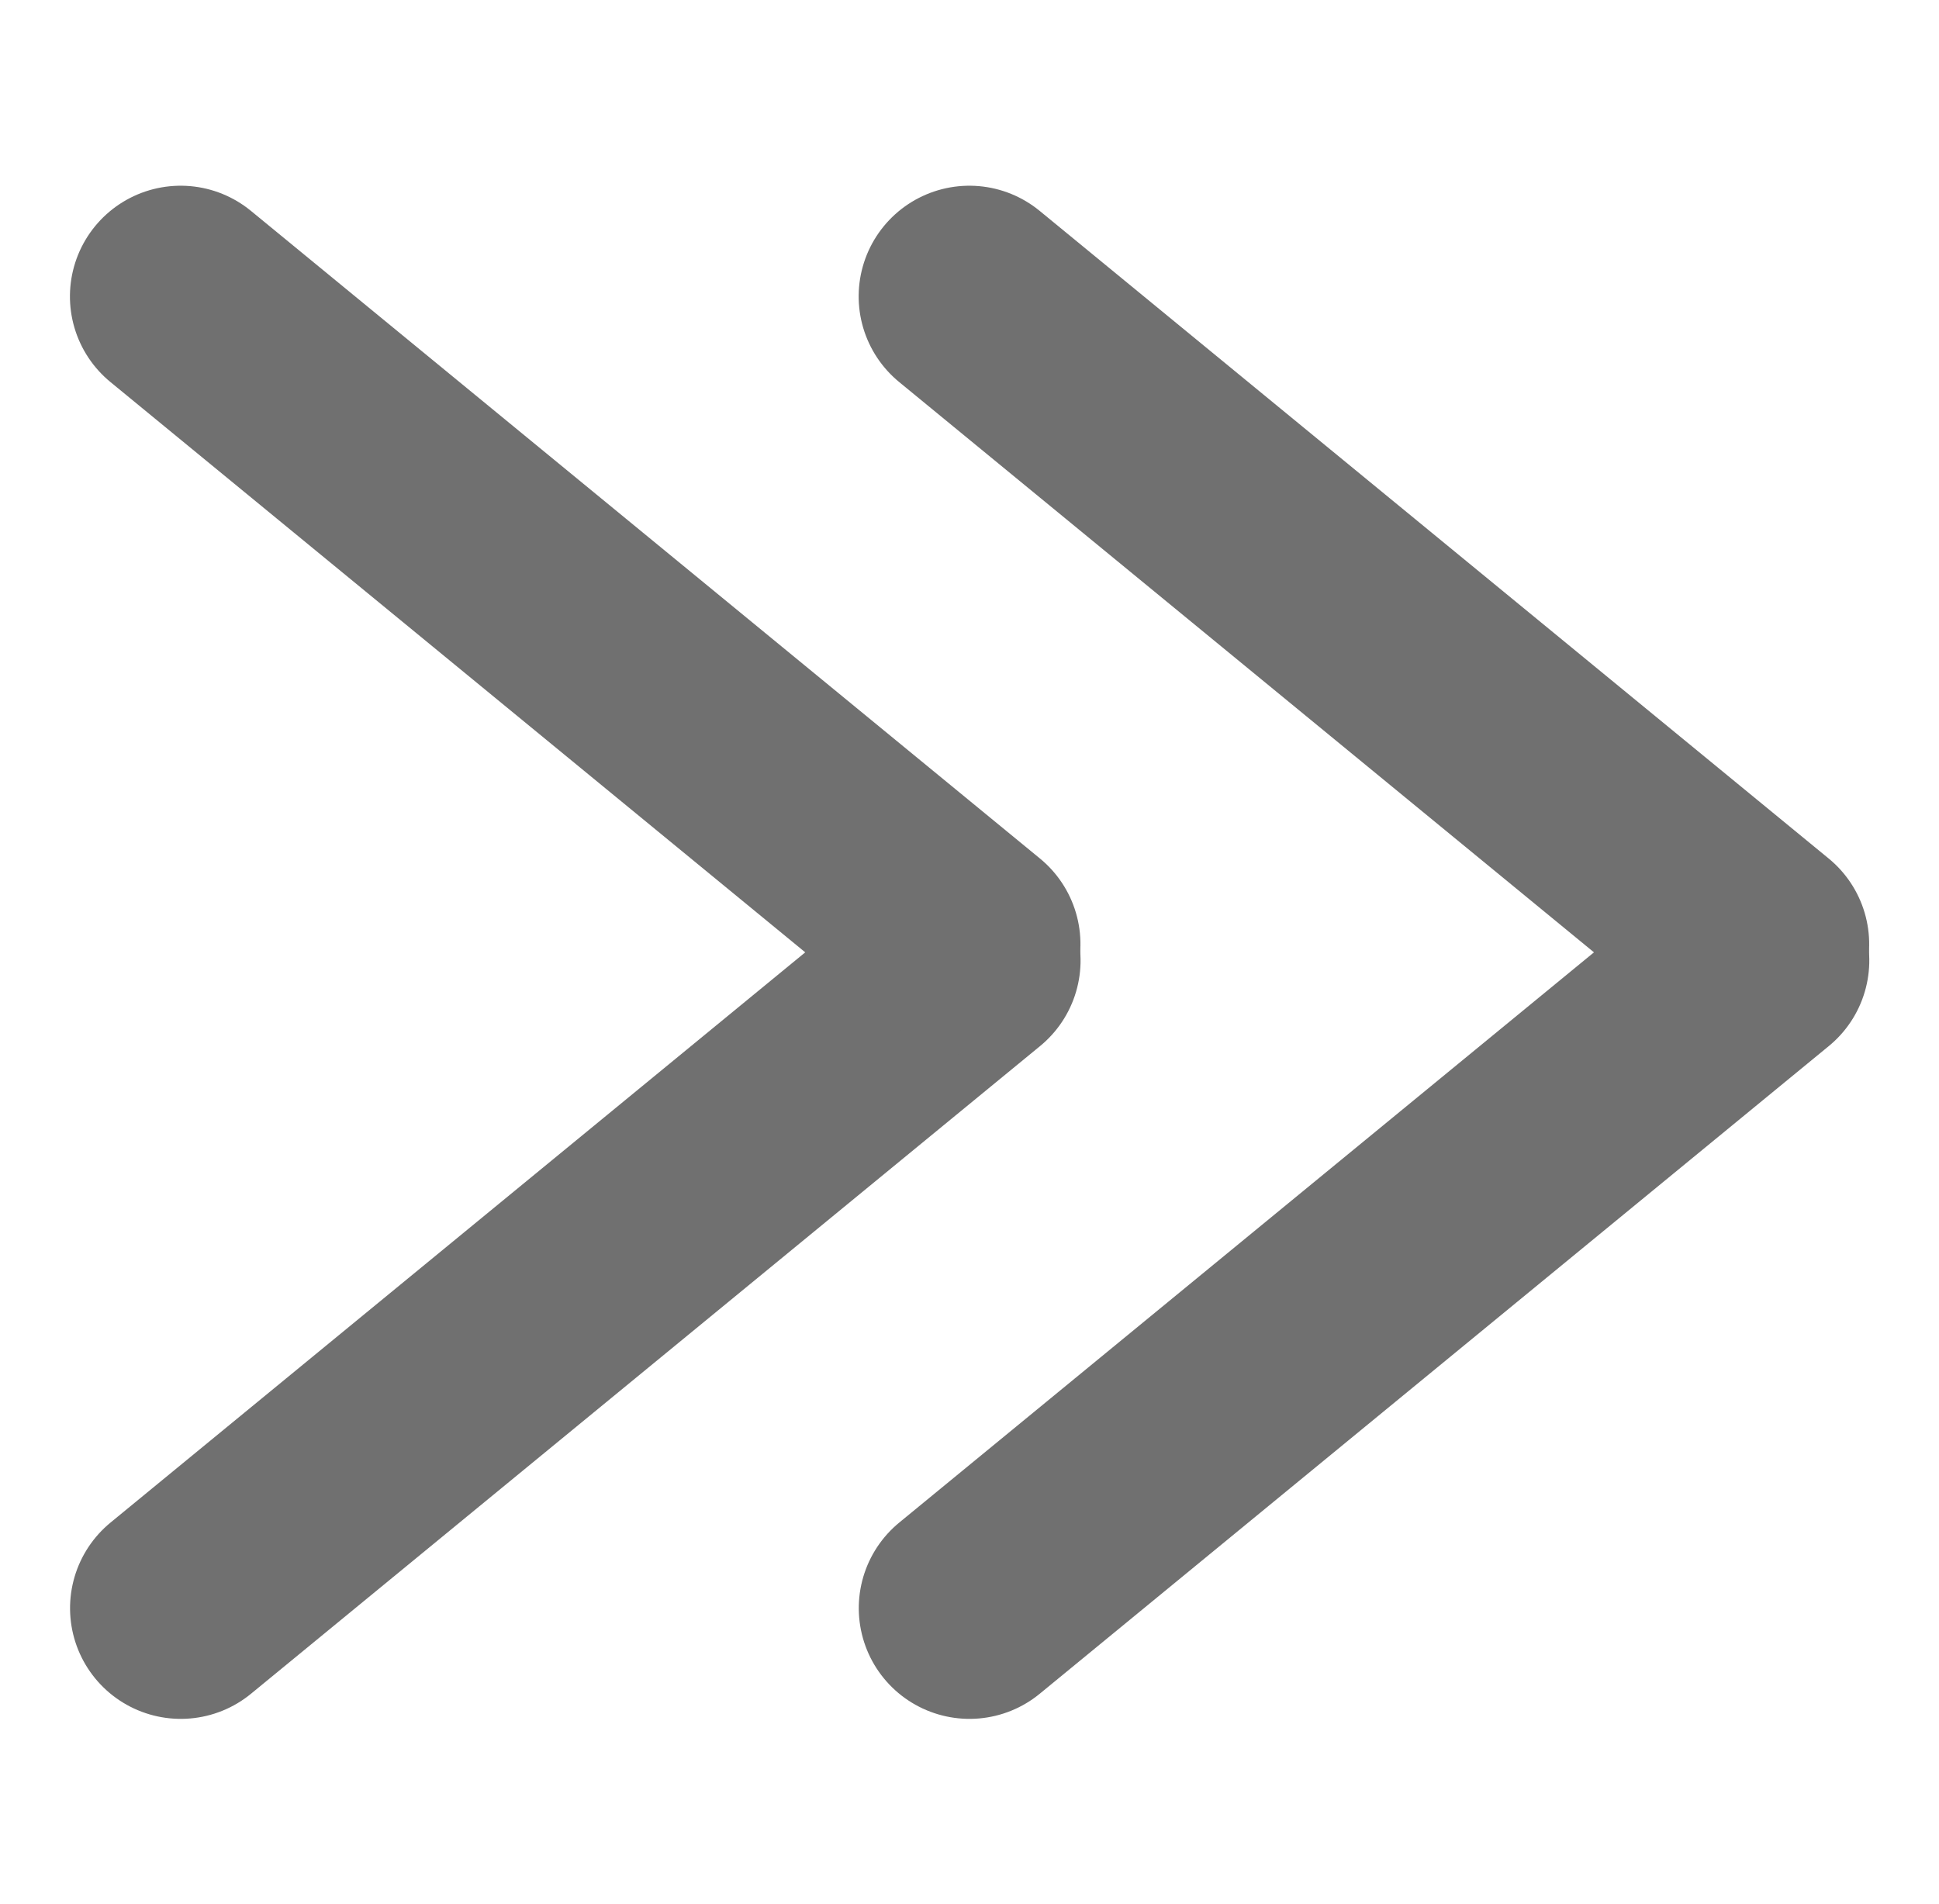
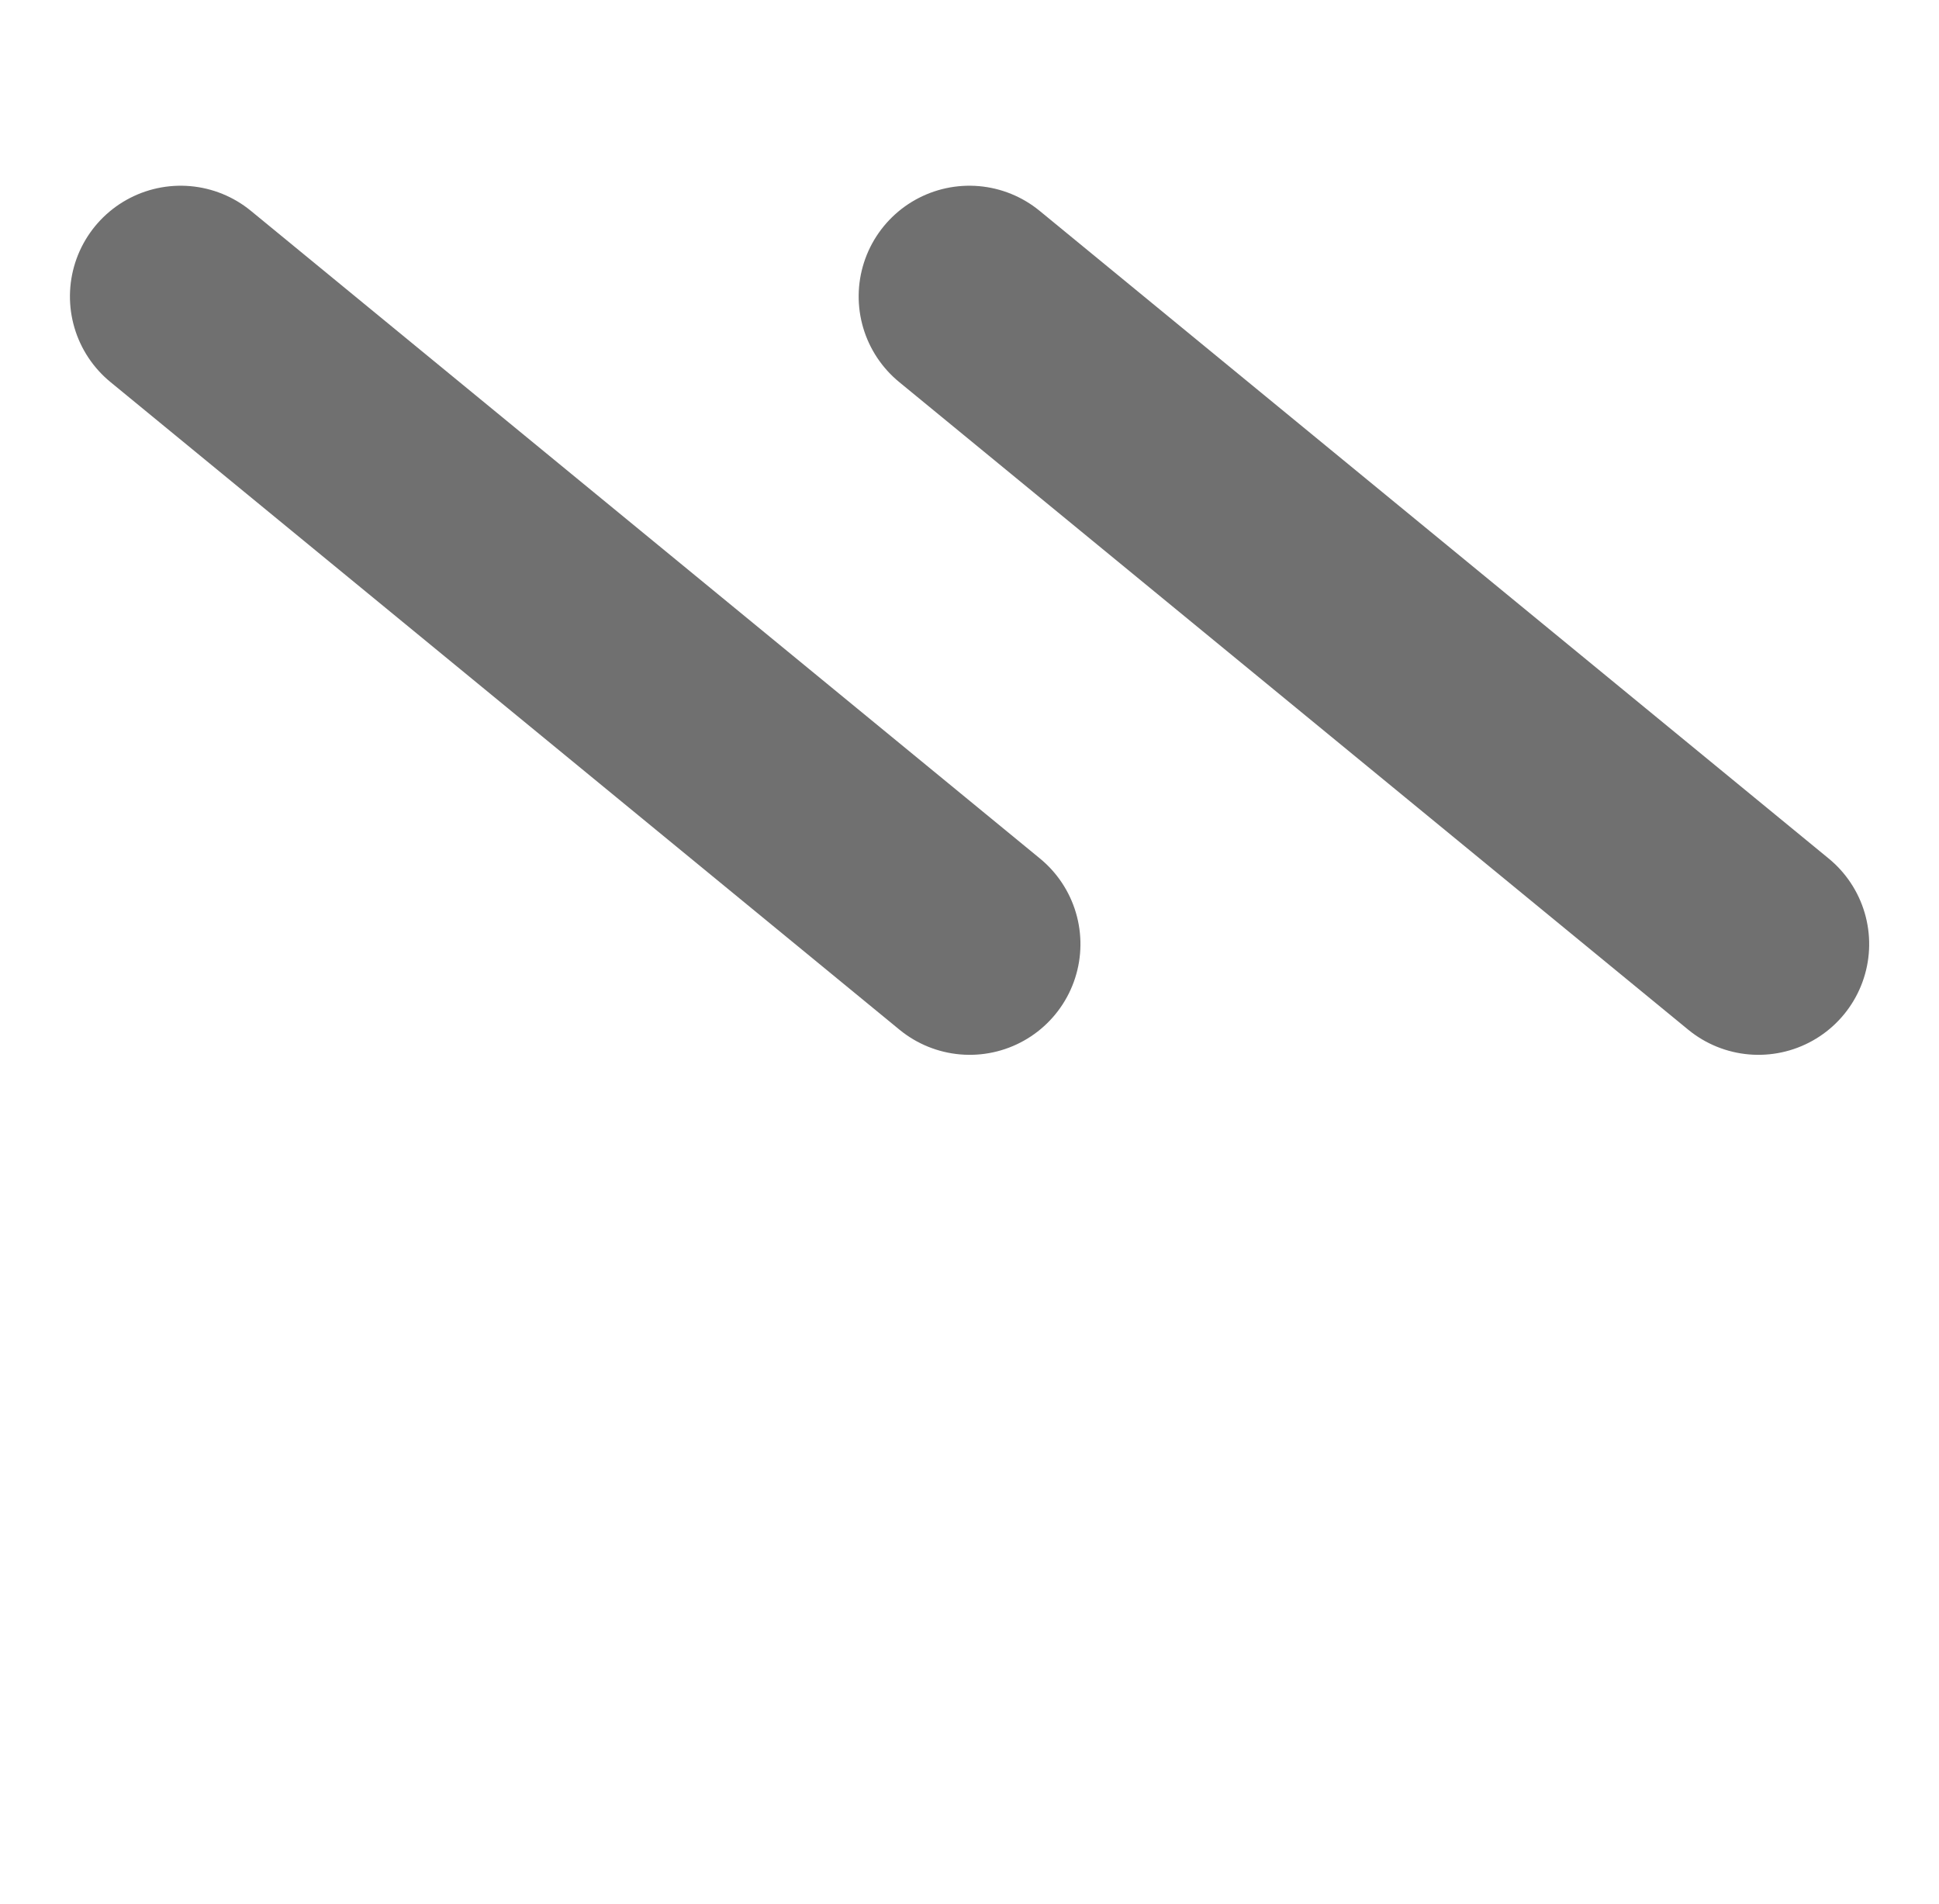
<svg xmlns="http://www.w3.org/2000/svg" width="17.516" height="17.202" viewBox="0 0 17.516 17.202">
  <g id="그룹_36917" data-name="그룹 36917" transform="translate(-1067.242 -1868.366)">
    <g id="그룹_36915" data-name="그룹 36915" transform="translate(335.5 3567.968) rotate(-90)">
      <g id="그룹_36913" data-name="그룹 36913" transform="translate(280 123.062)">
-         <line id="선_16" data-name="선 16" x2="7" y2="6" transform="matrix(0.985, 0.174, -0.174, 0.985, 1405.074, 617.438)" fill="none" stroke="#707070" stroke-linecap="round" stroke-width="2" />
        <line id="선_17" data-name="선 17" y1="6" x2="7" transform="matrix(-0.985, 0.174, -0.174, -0.985, 1417.968, 623.347)" fill="none" stroke="#707070" stroke-linecap="round" stroke-width="2" />
      </g>
    </g>
    <g id="그룹_36916" data-name="그룹 36916" transform="translate(328.375 3567.968) rotate(-90)">
      <g id="그룹_36913-2" data-name="그룹 36913" transform="translate(280 123.062)">
-         <line id="선_16-2" data-name="선 16" x2="7" y2="6" transform="matrix(0.985, 0.174, -0.174, 0.985, 1405.074, 617.438)" fill="none" stroke="#707070" stroke-linecap="round" stroke-width="2" />
        <line id="선_17-2" data-name="선 17" y1="6" x2="7" transform="matrix(-0.985, 0.174, -0.174, -0.985, 1417.968, 623.347)" fill="none" stroke="#707070" stroke-linecap="round" stroke-width="2" />
      </g>
    </g>
  </g>
</svg>